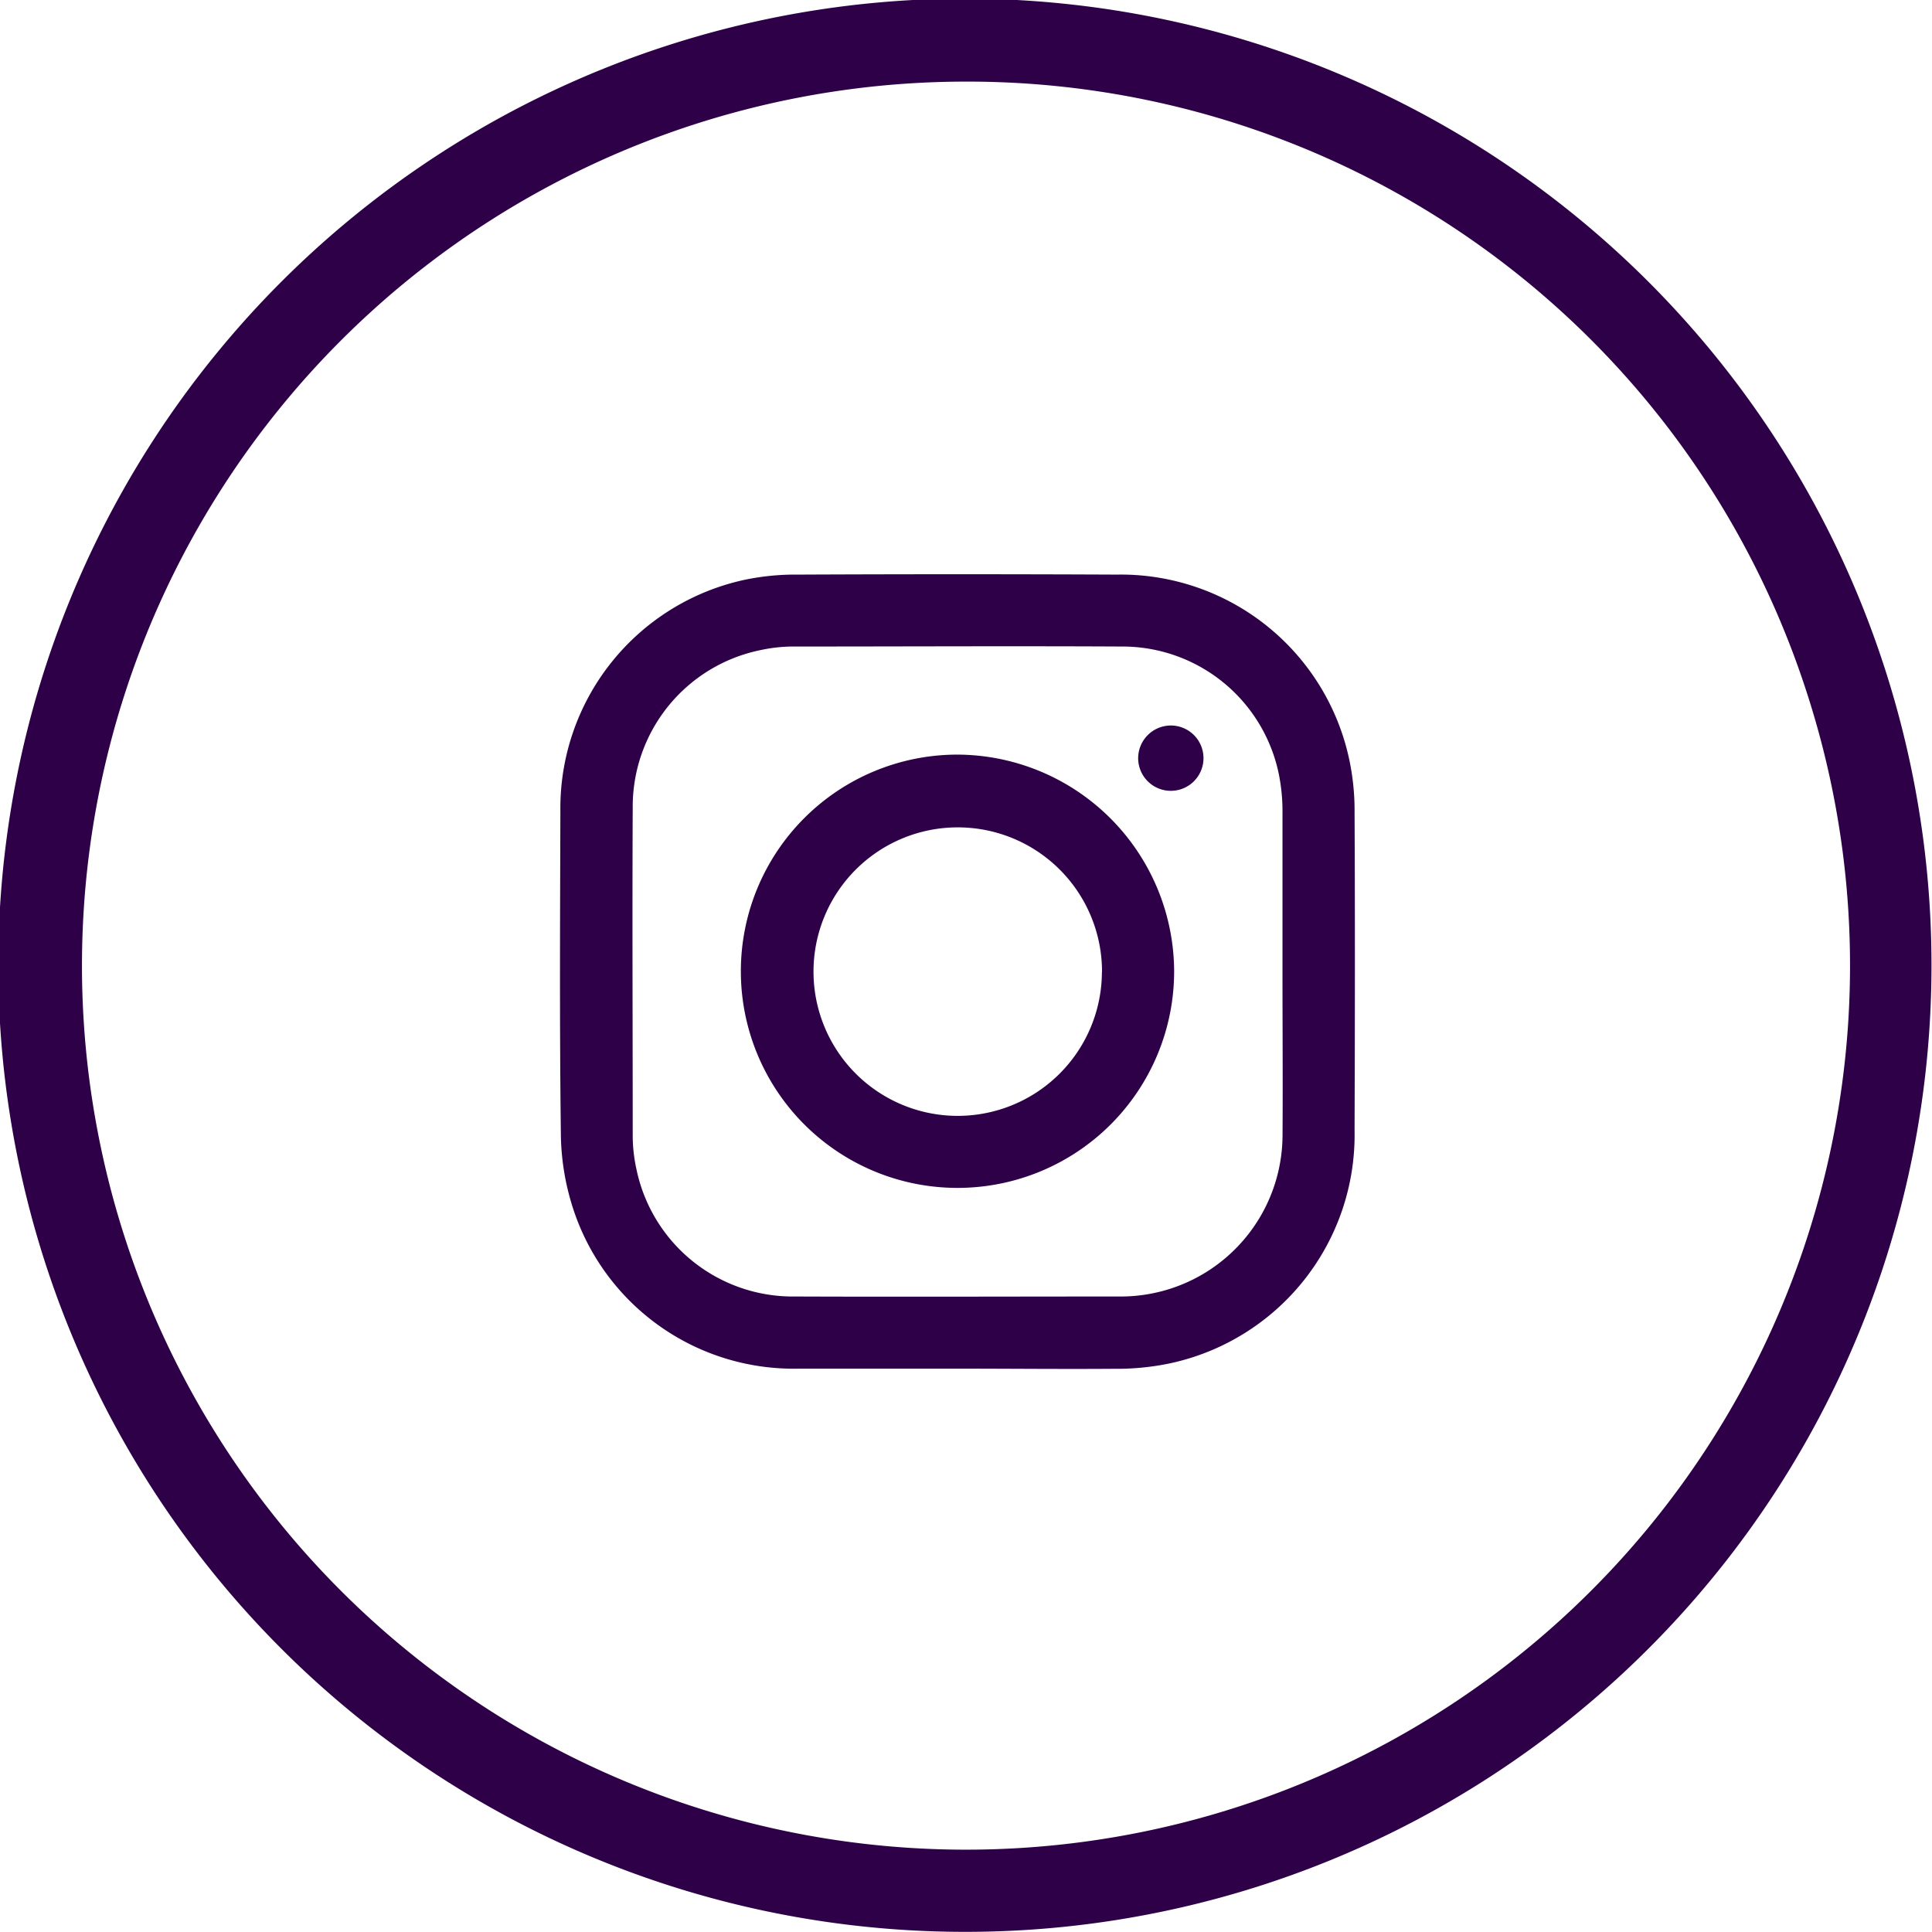
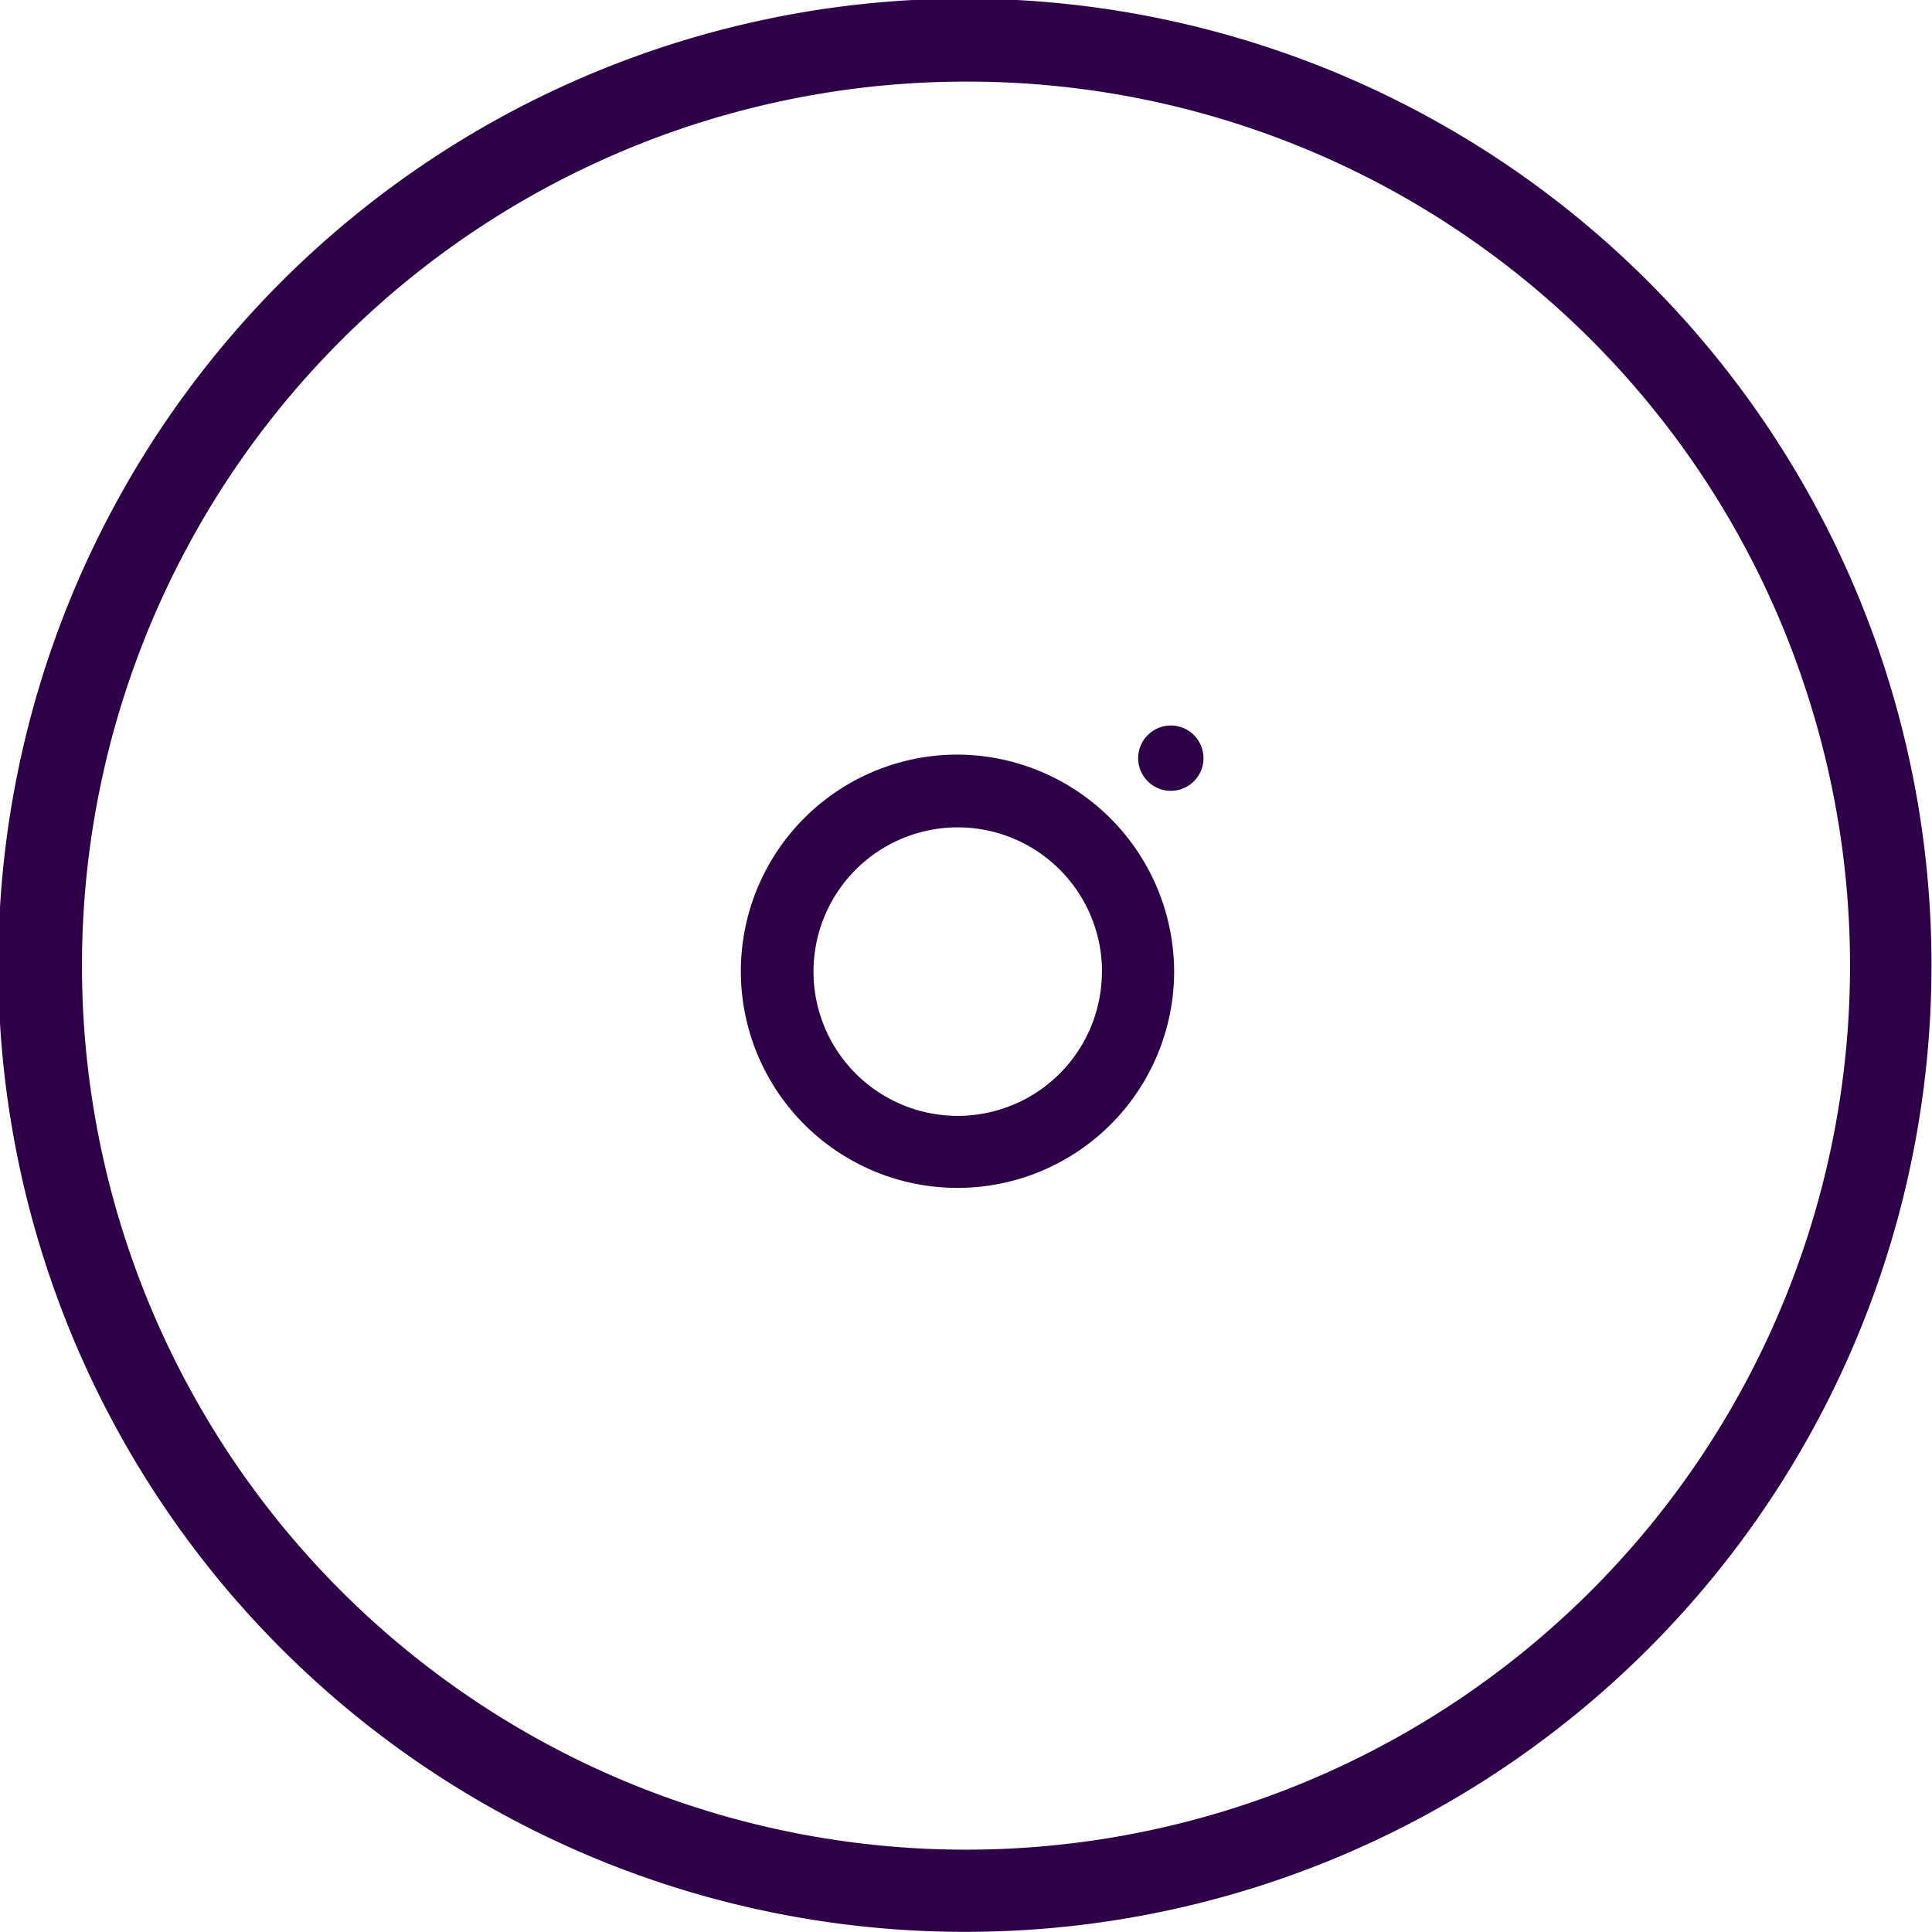
<svg xmlns="http://www.w3.org/2000/svg" id="_6_Icons_Component_Instagram" data-name="6/Icons/Component/Instagram" width="37.5" height="37.497" viewBox="0 0 37.5 37.497">
  <g id="Group_38" data-name="Group 38">
    <g id="Group_37" data-name="Group 37">
      <g id="Group_36" data-name="Group 36">
        <path id="Path_75" data-name="Path 75" d="M422.032,419.732a18.762,18.762,0,1,1,11.017-3.591A18.712,18.712,0,0,1,422.032,419.732Zm0-35.913a17.159,17.159,0,1,0,16.319,11.856A17.114,17.114,0,0,0,422.032,383.819Z" transform="translate(-403.282 -382.235)" fill="#2d0048" />
      </g>
    </g>
  </g>
  <g id="Group_39" data-name="Group 39" transform="translate(10.868 11.144)">
-     <path id="Path_76" data-name="Path 76" d="M438.435,425.8c-1.022,0-2.044,0-3.065,0a4.5,4.5,0,0,1-4.383-3.106,4.842,4.842,0,0,1-.238-1.48c-.026-2.08-.015-4.16-.009-6.241a4.534,4.534,0,0,1,3.581-4.485,4.811,4.811,0,0,1,1.042-.1q3.088-.014,6.175,0a4.535,4.535,0,0,1,4.511,3.576,4.759,4.759,0,0,1,.106,1.042c.01,2.058.007,4.116,0,6.175a4.533,4.533,0,0,1-3.572,4.514,4.974,4.974,0,0,1-1.064.108C440.493,425.811,439.464,425.8,438.435,425.8Zm6.321-7.691c0-1.029,0-2.059,0-3.088a3.663,3.663,0,0,0-.071-.76,3.1,3.1,0,0,0-3.062-2.477c-2.117-.011-4.234,0-6.35,0a3.016,3.016,0,0,0-.651.07,3.1,3.1,0,0,0-2.478,3.063c-.01,2.116,0,4.233,0,6.35a3.017,3.017,0,0,0,.07.651A3.1,3.1,0,0,0,435.3,424.4c2.1.008,4.2,0,6.306,0a3.14,3.14,0,0,0,3.151-3.133C444.764,420.214,444.756,419.162,444.756,418.111Z" transform="translate(-430.731 -410.379)" fill="#2d0048" />
-   </g>
+     </g>
  <g id="Group_40" data-name="Group 40" transform="translate(14.38 14.651)">
    <path id="Path_77" data-name="Path 77" d="M448.009,423.434a4.205,4.205,0,1,1-4.22-4.2A4.223,4.223,0,0,1,448.009,423.434Zm-1.4.018a2.8,2.8,0,1,0-2.823,2.794A2.8,2.8,0,0,0,446.607,423.452Z" transform="translate(-439.599 -419.238)" fill="#2d0048" />
  </g>
  <g id="Group_41" data-name="Group 41" transform="translate(22.091 14.083)">
    <path id="Path_78" data-name="Path 78" d="M459.719,417.8a.634.634,0,1,1-.644.612A.636.636,0,0,1,459.719,417.8Z" transform="translate(-459.074 -417.801)" fill="#2d0048" />
  </g>
</svg>